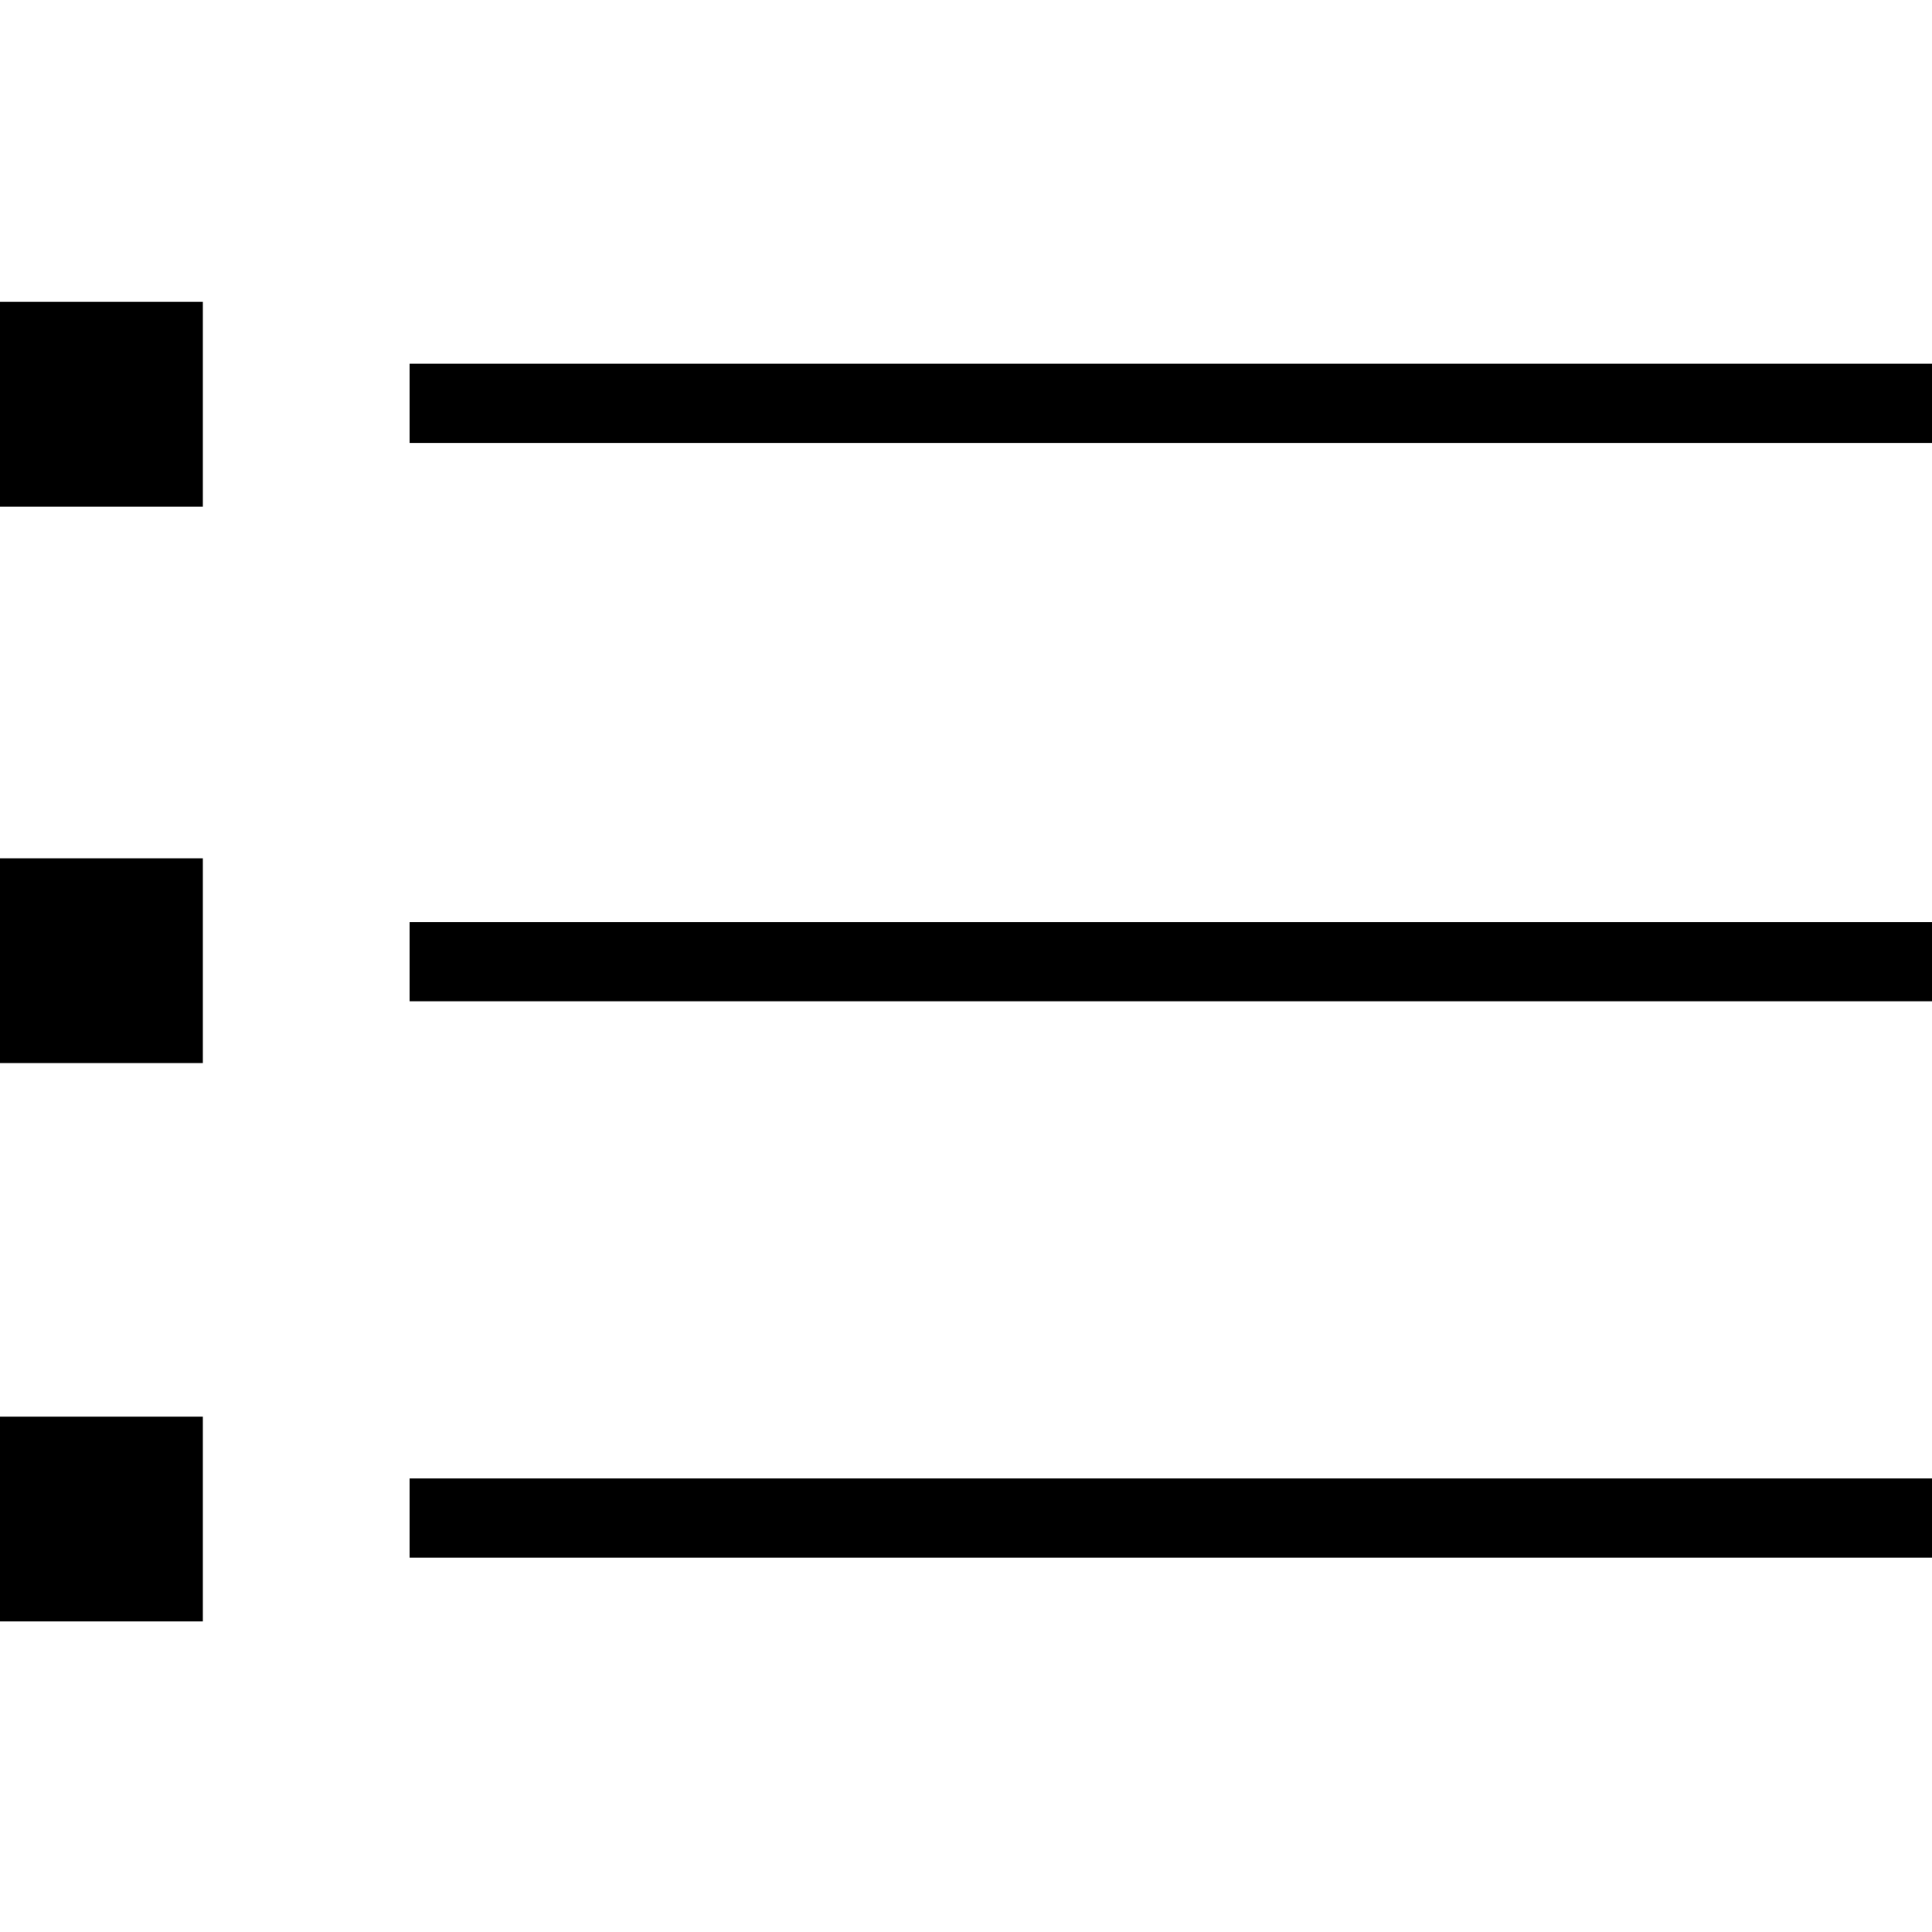
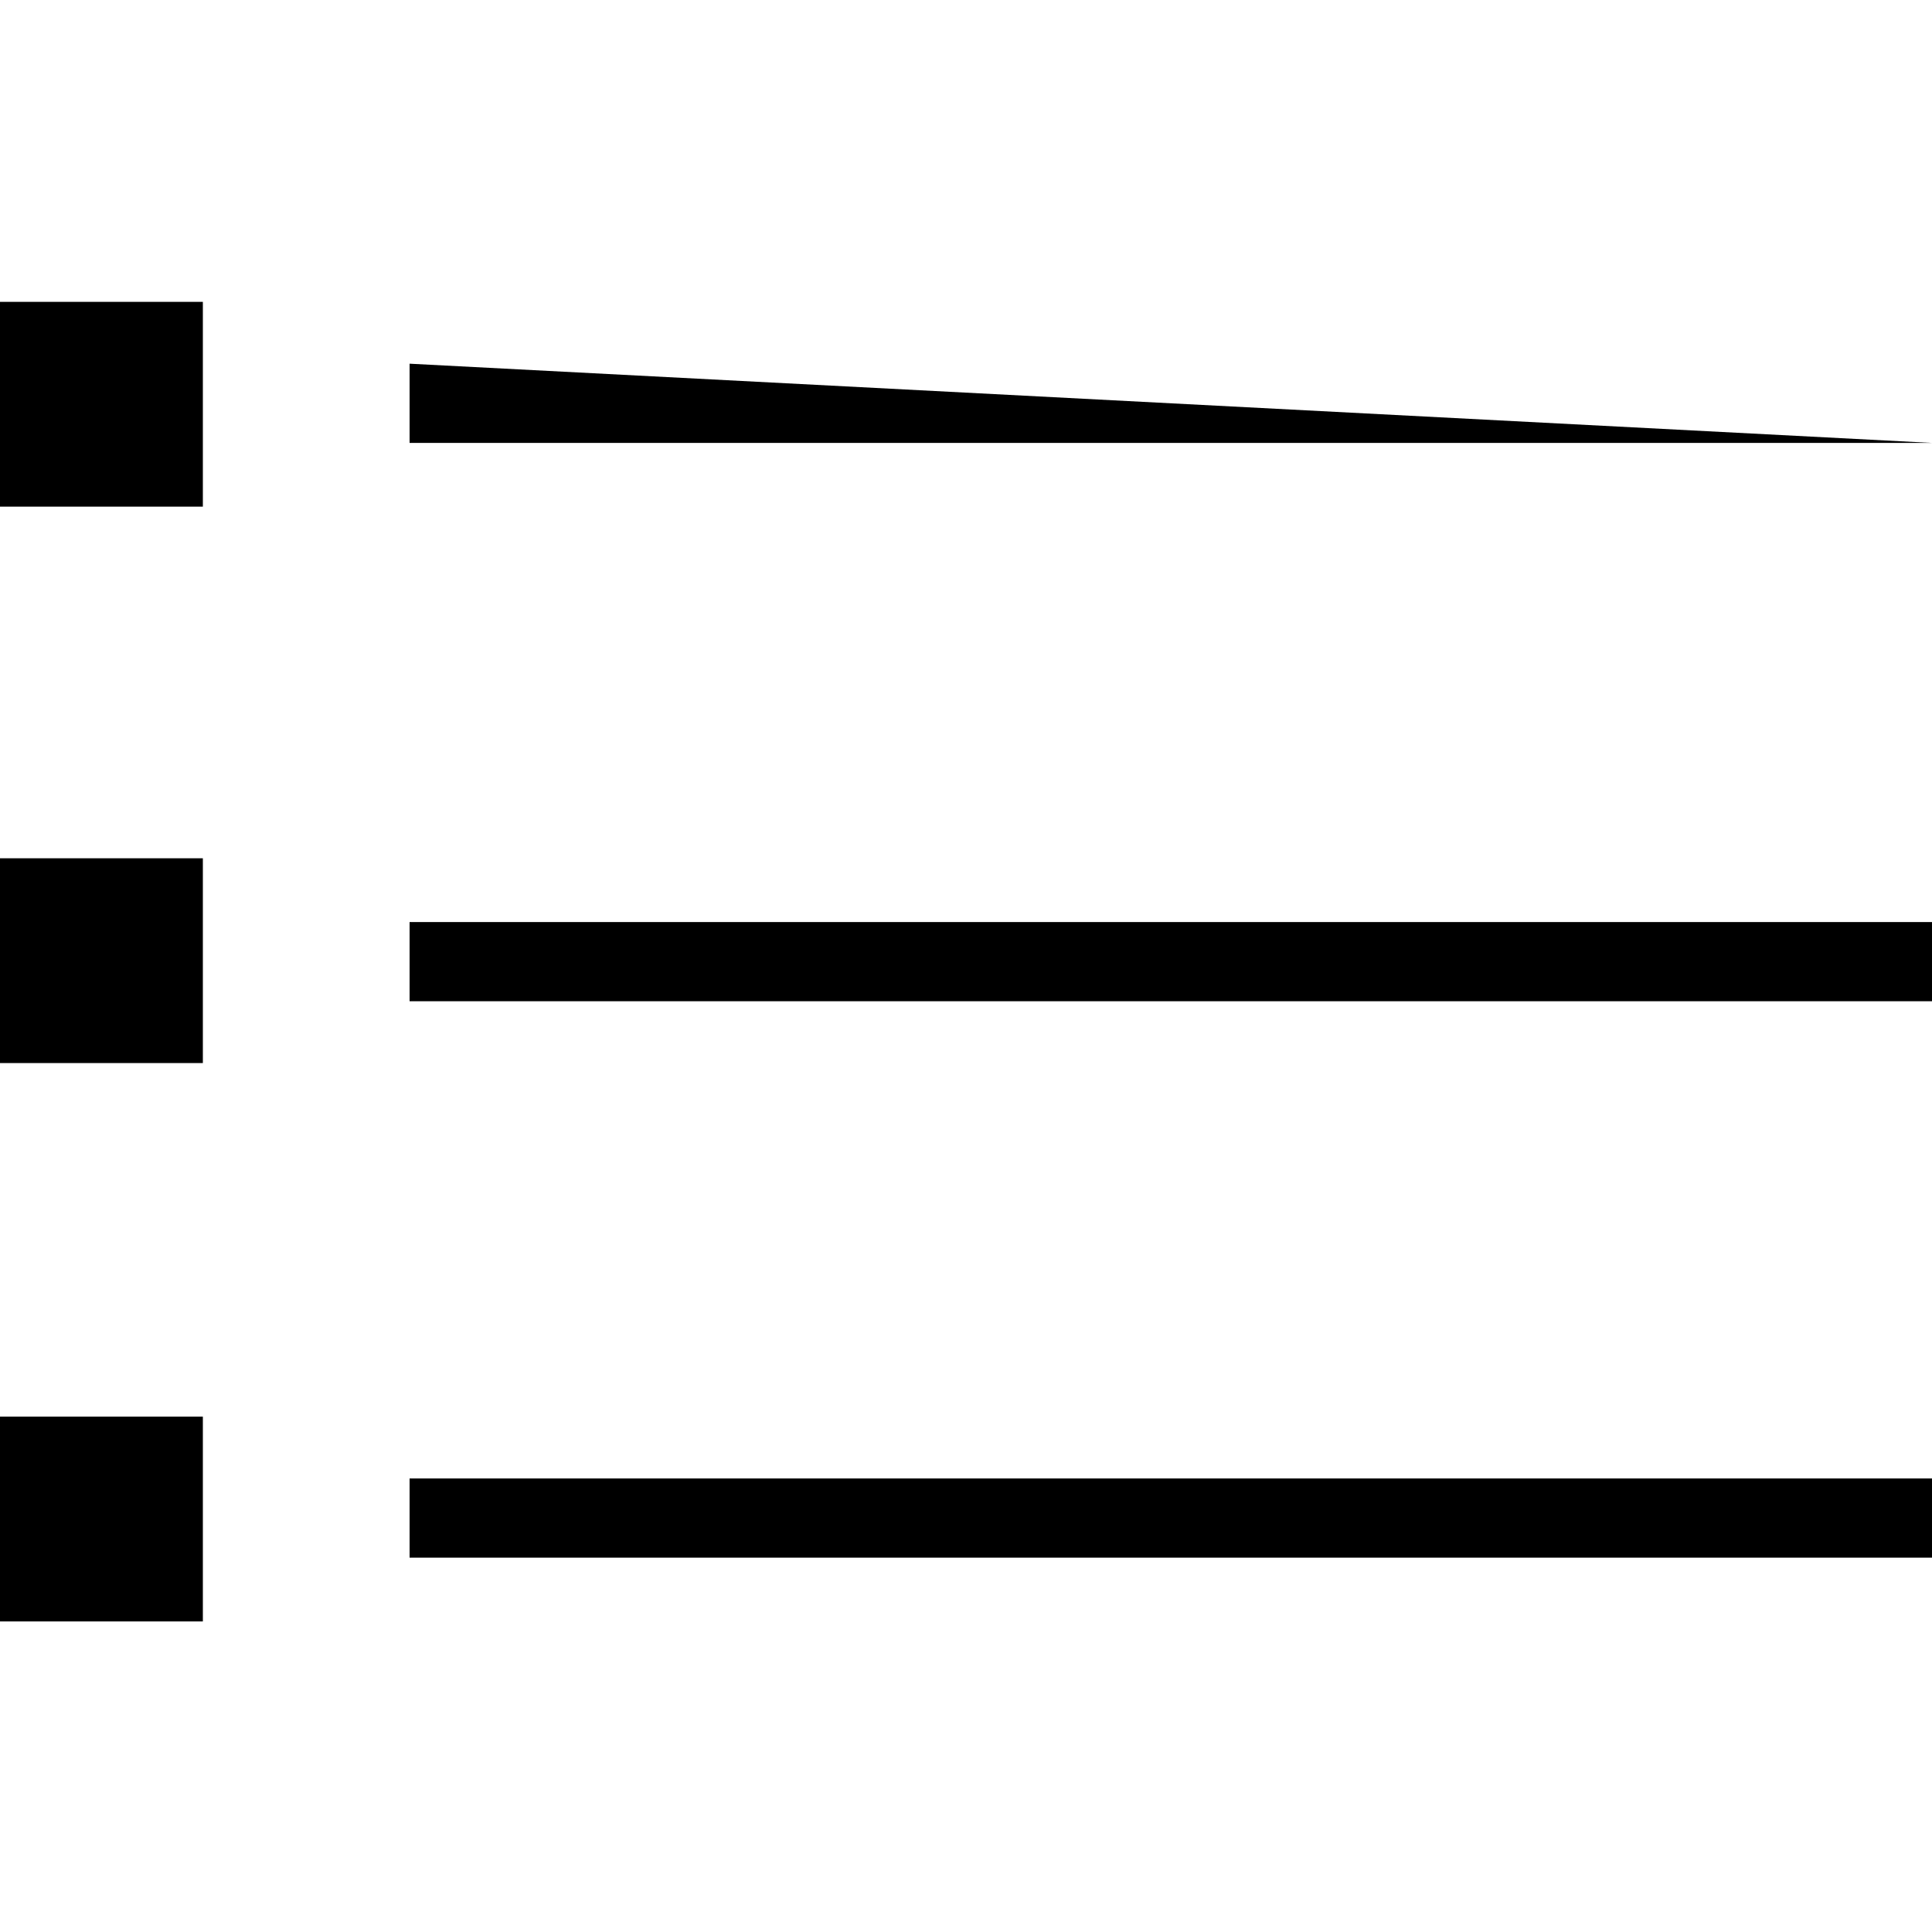
<svg xmlns="http://www.w3.org/2000/svg" version="1.1" baseProfile="basic" x="0px" y="0px" width="64px" height="64px" viewBox="0 0 64 64" xml:space="preserve">
-   <path transform="matrix(0.064,0,0,0.064,0,10)" style="fill:#000000" d="M 212 321 L 1000 321 L 1000 362 L 212 362 L 212 321 M 0 288 L 105 288 L 105 394 L 0 394 L 0 288 M 212 32 L 1000 32 L 1000 73 L 212 73 L 212 32 M 0 0 L 105 0 L 105 106 L 0 106 L 0 0 M 212 609 L 1000 609 L 1000 650 L 212 650 L 212 609 M 0 577 L 105 577 L 105 683 L 0 683 L 0 577" />
+   <path transform="matrix(0.064,0,0,0.064,0,10)" style="fill:#000000" d="M 212 321 L 1000 321 L 1000 362 L 212 362 L 212 321 M 0 288 L 105 288 L 105 394 L 0 394 L 0 288 M 212 32 L 1000 73 L 212 73 L 212 32 M 0 0 L 105 0 L 105 106 L 0 106 L 0 0 M 212 609 L 1000 609 L 1000 650 L 212 650 L 212 609 M 0 577 L 105 577 L 105 683 L 0 683 L 0 577" />
</svg>